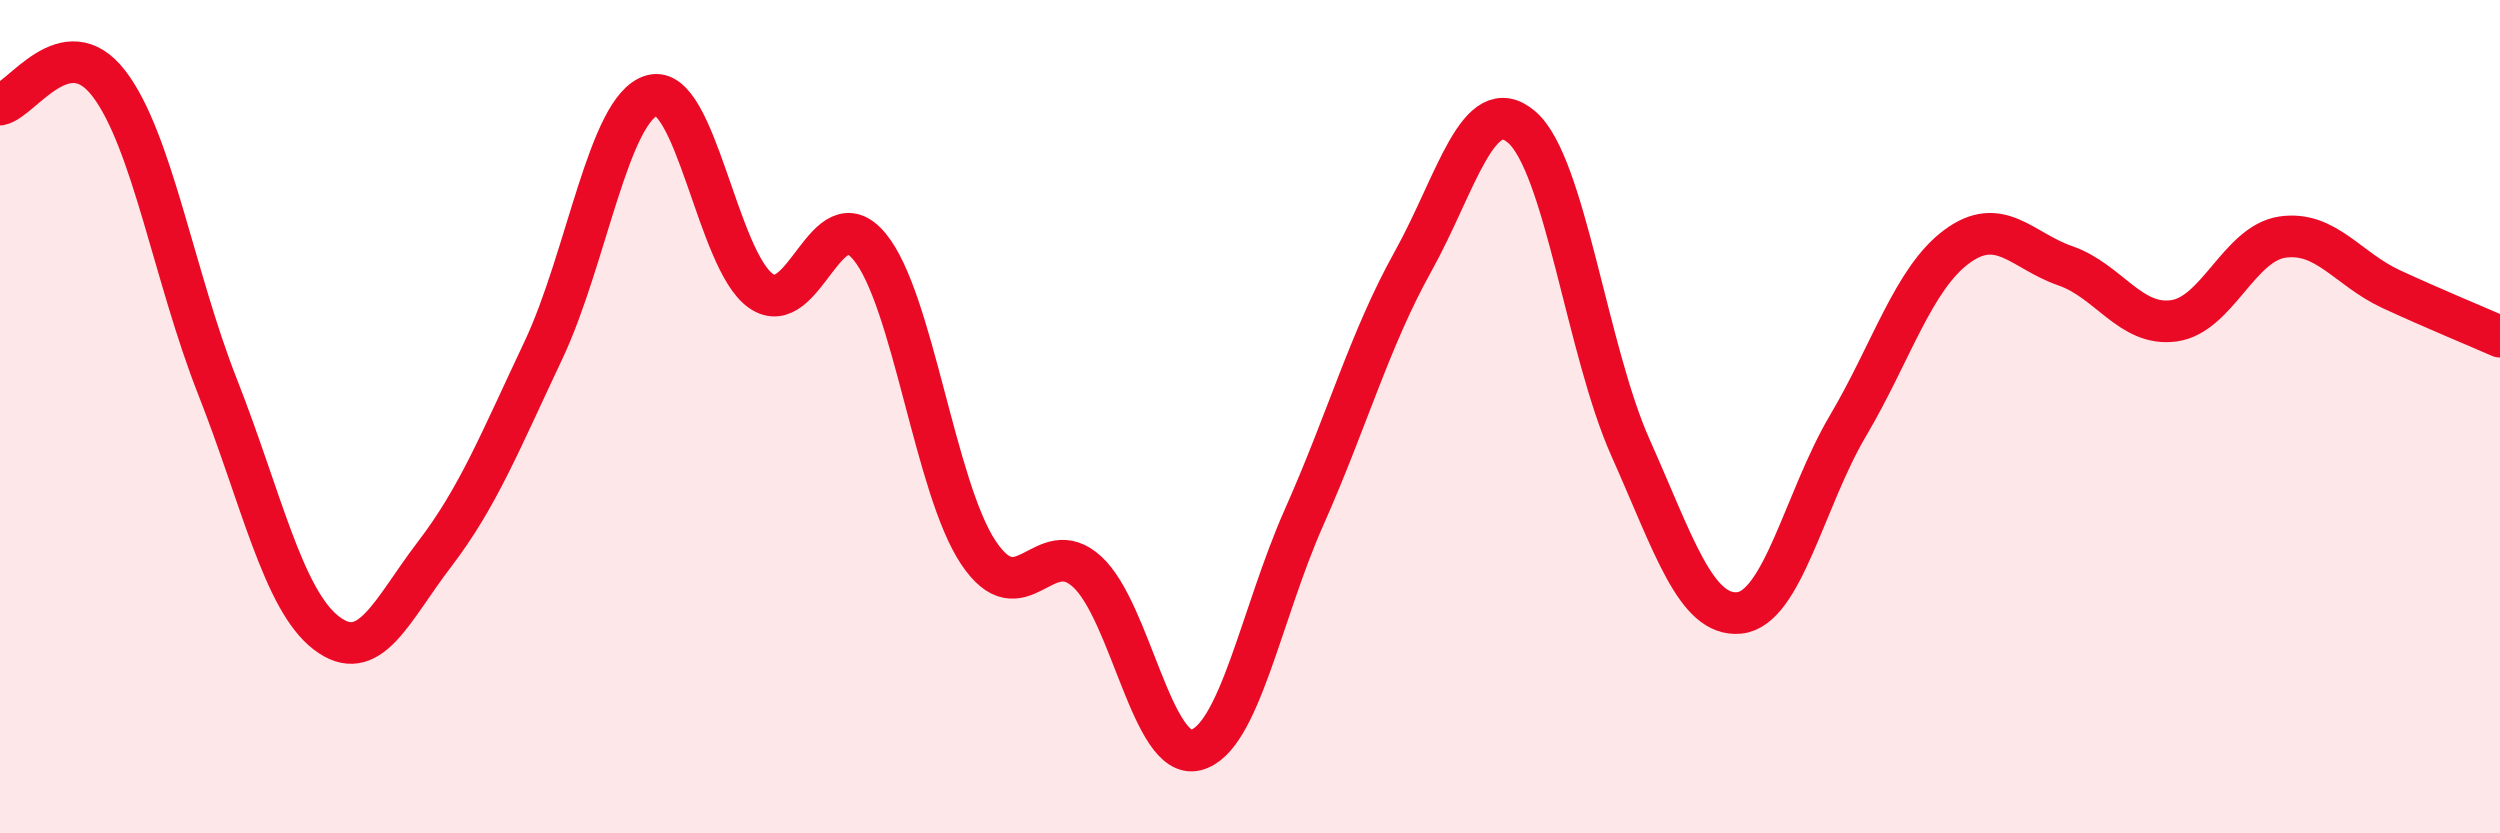
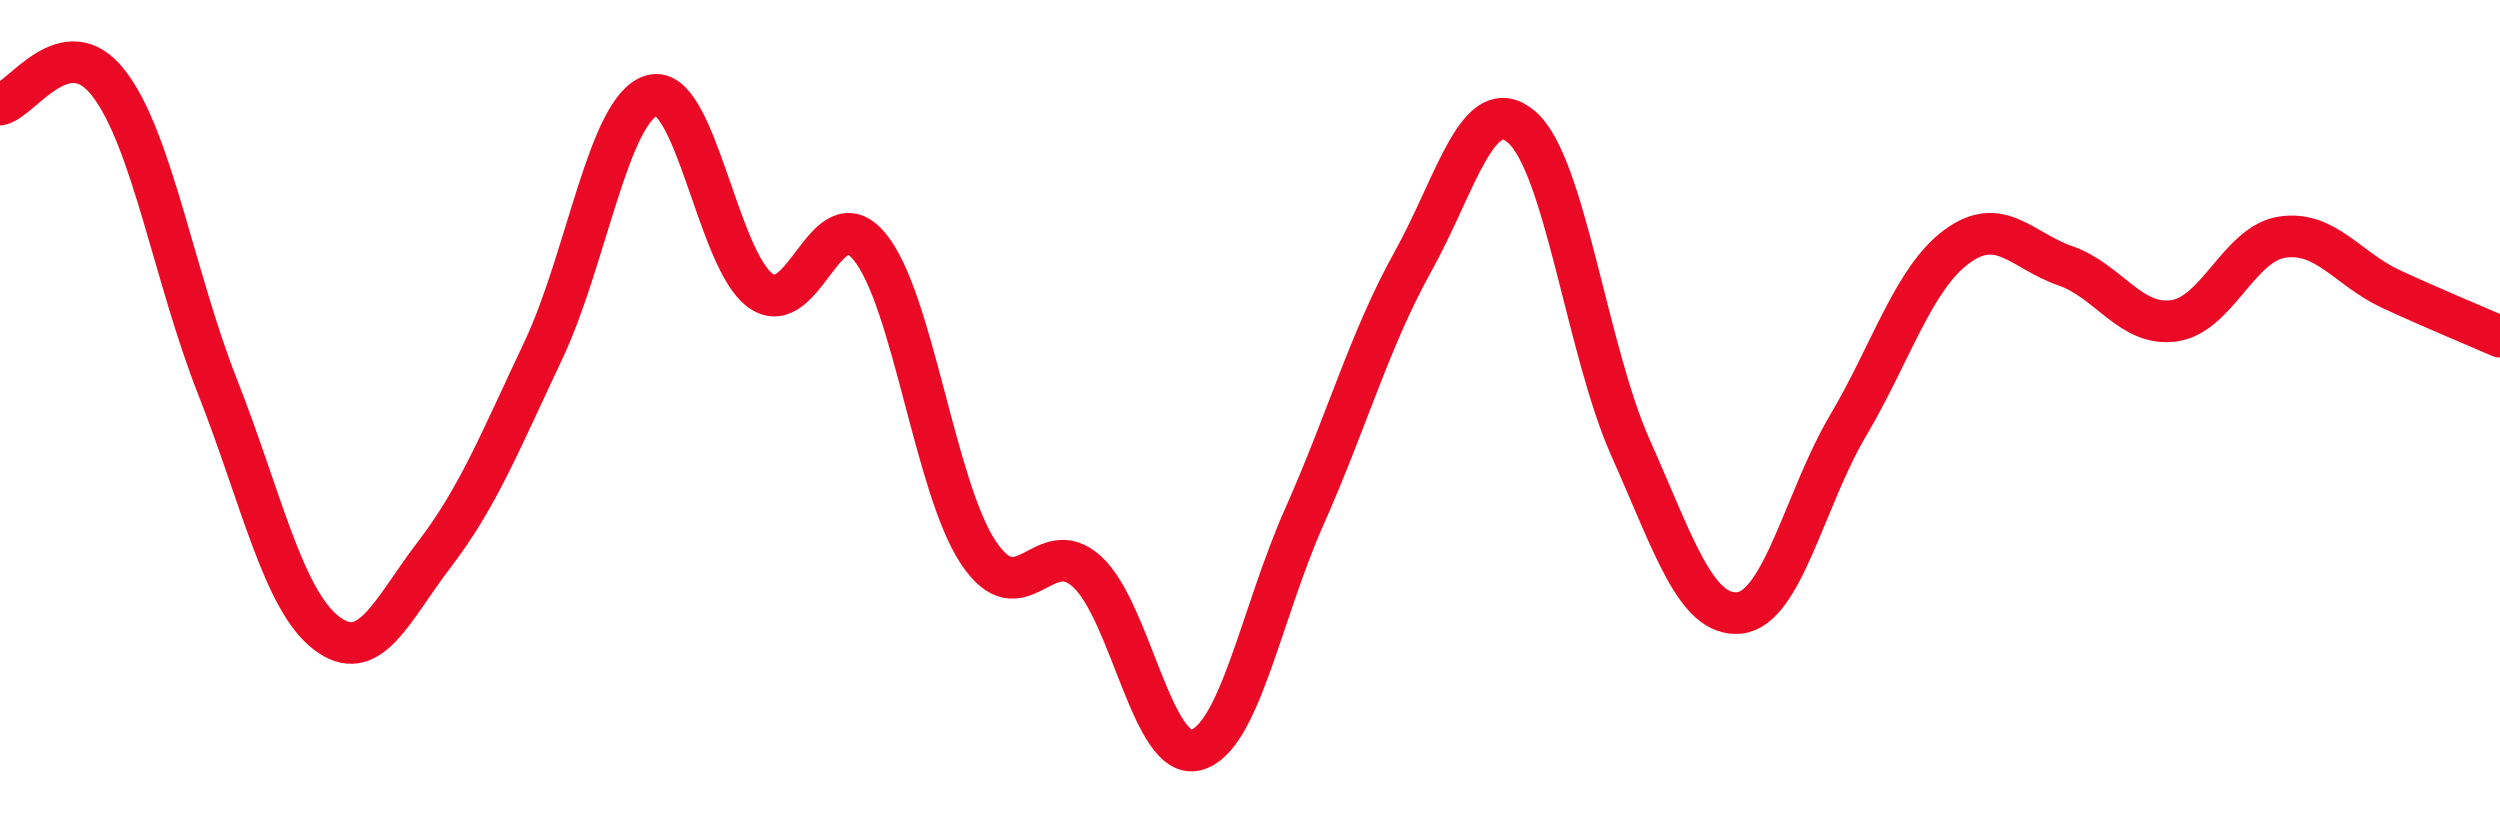
<svg xmlns="http://www.w3.org/2000/svg" width="60" height="20" viewBox="0 0 60 20">
-   <path d="M 0,2.51 C 0.52,2.41 1.57,0.65 2.61,2 C 3.65,3.35 4.18,6.64 5.22,9.28 C 6.26,11.92 6.79,14.39 7.83,15.19 C 8.87,15.99 9.39,14.66 10.43,13.3 C 11.47,11.94 12,10.61 13.04,8.41 C 14.08,6.21 14.61,2.58 15.65,2.29 C 16.69,2 17.22,6.25 18.26,6.98 C 19.3,7.71 19.83,4.66 20.87,5.92 C 21.91,7.18 22.44,11.7 23.48,13.26 C 24.52,14.82 25.05,12.77 26.09,13.72 C 27.13,14.67 27.66,18.26 28.7,18 C 29.74,17.74 30.26,14.75 31.3,12.41 C 32.34,10.07 32.87,8.15 33.91,6.28 C 34.95,4.41 35.48,2.16 36.52,3.05 C 37.56,3.94 38.09,8.41 39.13,10.74 C 40.17,13.07 40.7,14.81 41.74,14.71 C 42.78,14.61 43.31,11.98 44.35,10.22 C 45.39,8.46 45.92,6.69 46.96,5.92 C 48,5.15 48.53,6.02 49.57,6.38 C 50.61,6.74 51.13,7.84 52.17,7.7 C 53.21,7.56 53.74,5.84 54.78,5.69 C 55.82,5.54 56.35,6.46 57.39,6.94 C 58.43,7.42 59.48,7.85 60,8.08L60 20L0 20Z" fill="#EB0A25" opacity="0.1" stroke-linecap="round" stroke-linejoin="round" />
  <path d="M 0,2.51 C 0.52,2.41 1.57,0.65 2.61,2 C 3.65,3.35 4.18,6.64 5.22,9.28 C 6.26,11.92 6.79,14.39 7.83,15.19 C 8.87,15.99 9.39,14.66 10.43,13.3 C 11.47,11.94 12,10.61 13.04,8.41 C 14.08,6.21 14.61,2.58 15.65,2.29 C 16.69,2 17.22,6.25 18.26,6.98 C 19.3,7.71 19.83,4.66 20.87,5.92 C 21.91,7.18 22.44,11.7 23.48,13.26 C 24.52,14.82 25.05,12.77 26.09,13.72 C 27.13,14.67 27.66,18.26 28.7,18 C 29.74,17.74 30.26,14.75 31.3,12.41 C 32.34,10.07 32.87,8.15 33.91,6.28 C 34.95,4.41 35.48,2.16 36.52,3.05 C 37.56,3.94 38.09,8.41 39.13,10.74 C 40.17,13.07 40.7,14.81 41.74,14.71 C 42.78,14.61 43.31,11.98 44.35,10.22 C 45.39,8.46 45.92,6.69 46.96,5.92 C 48,5.15 48.53,6.02 49.57,6.38 C 50.61,6.74 51.13,7.84 52.17,7.7 C 53.21,7.56 53.74,5.84 54.78,5.69 C 55.82,5.54 56.35,6.46 57.39,6.94 C 58.43,7.42 59.48,7.85 60,8.08" stroke="#EB0A25" stroke-width="1" fill="none" stroke-linecap="round" stroke-linejoin="round" />
</svg>